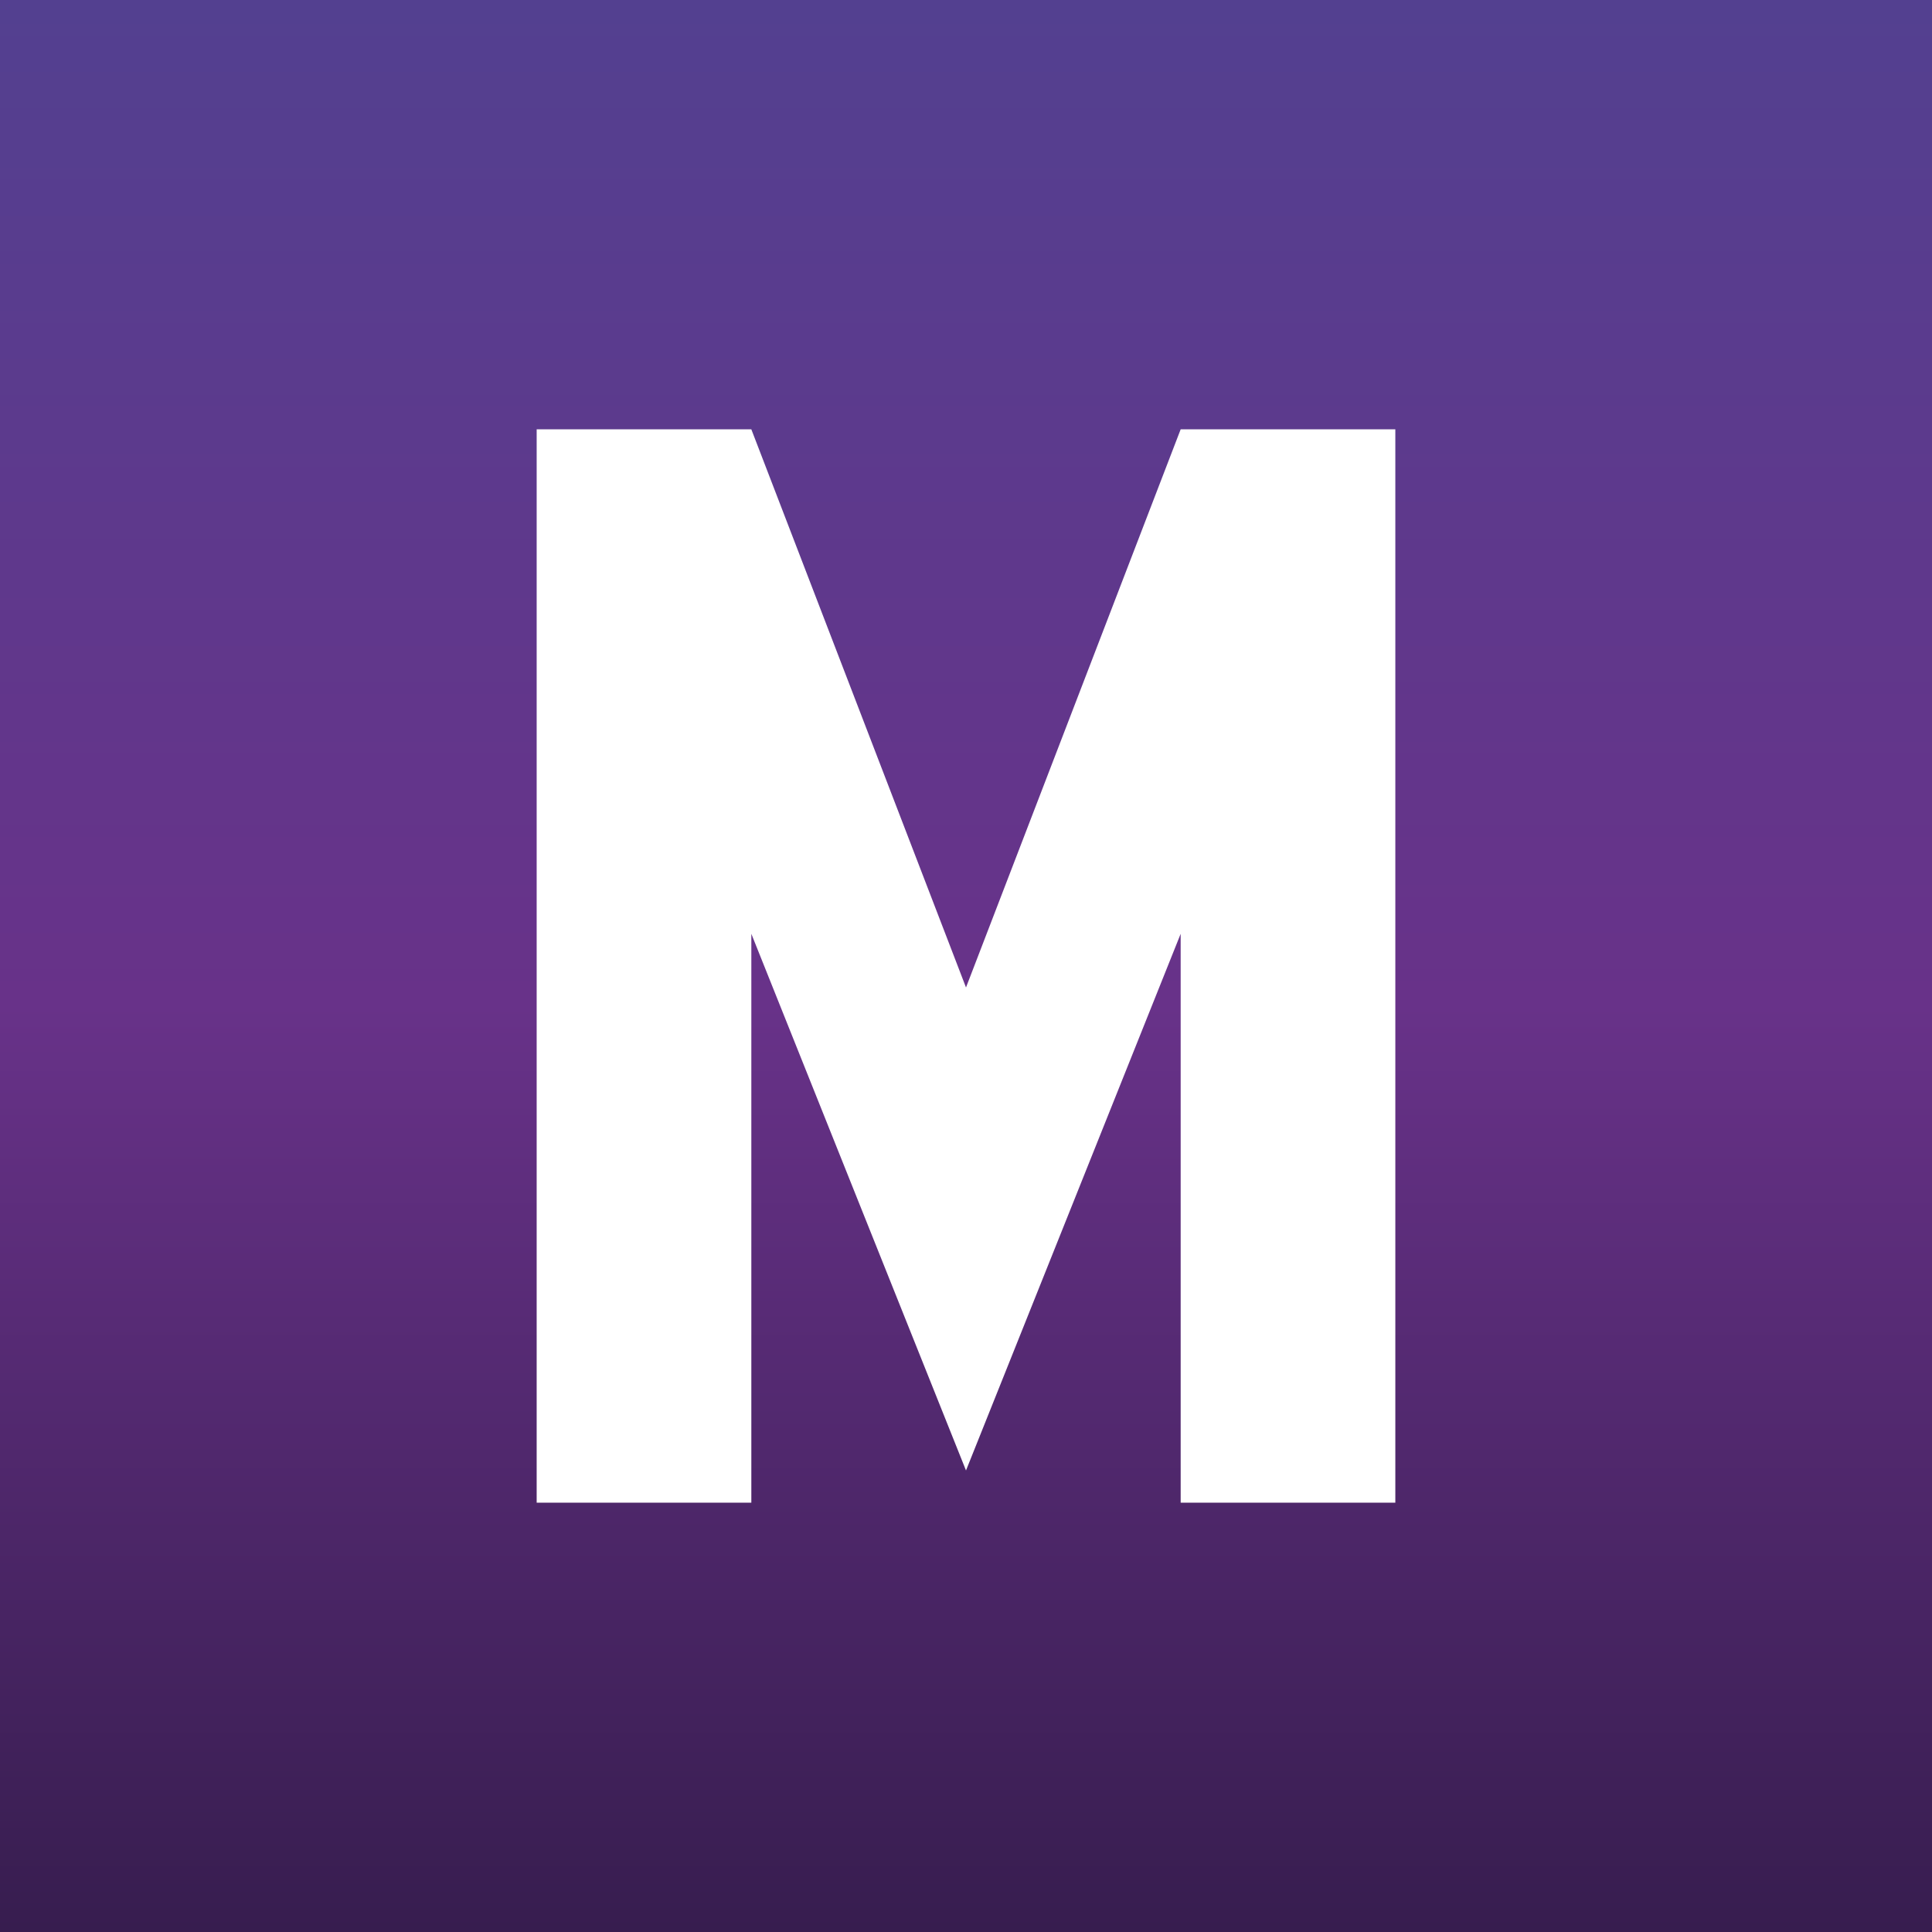
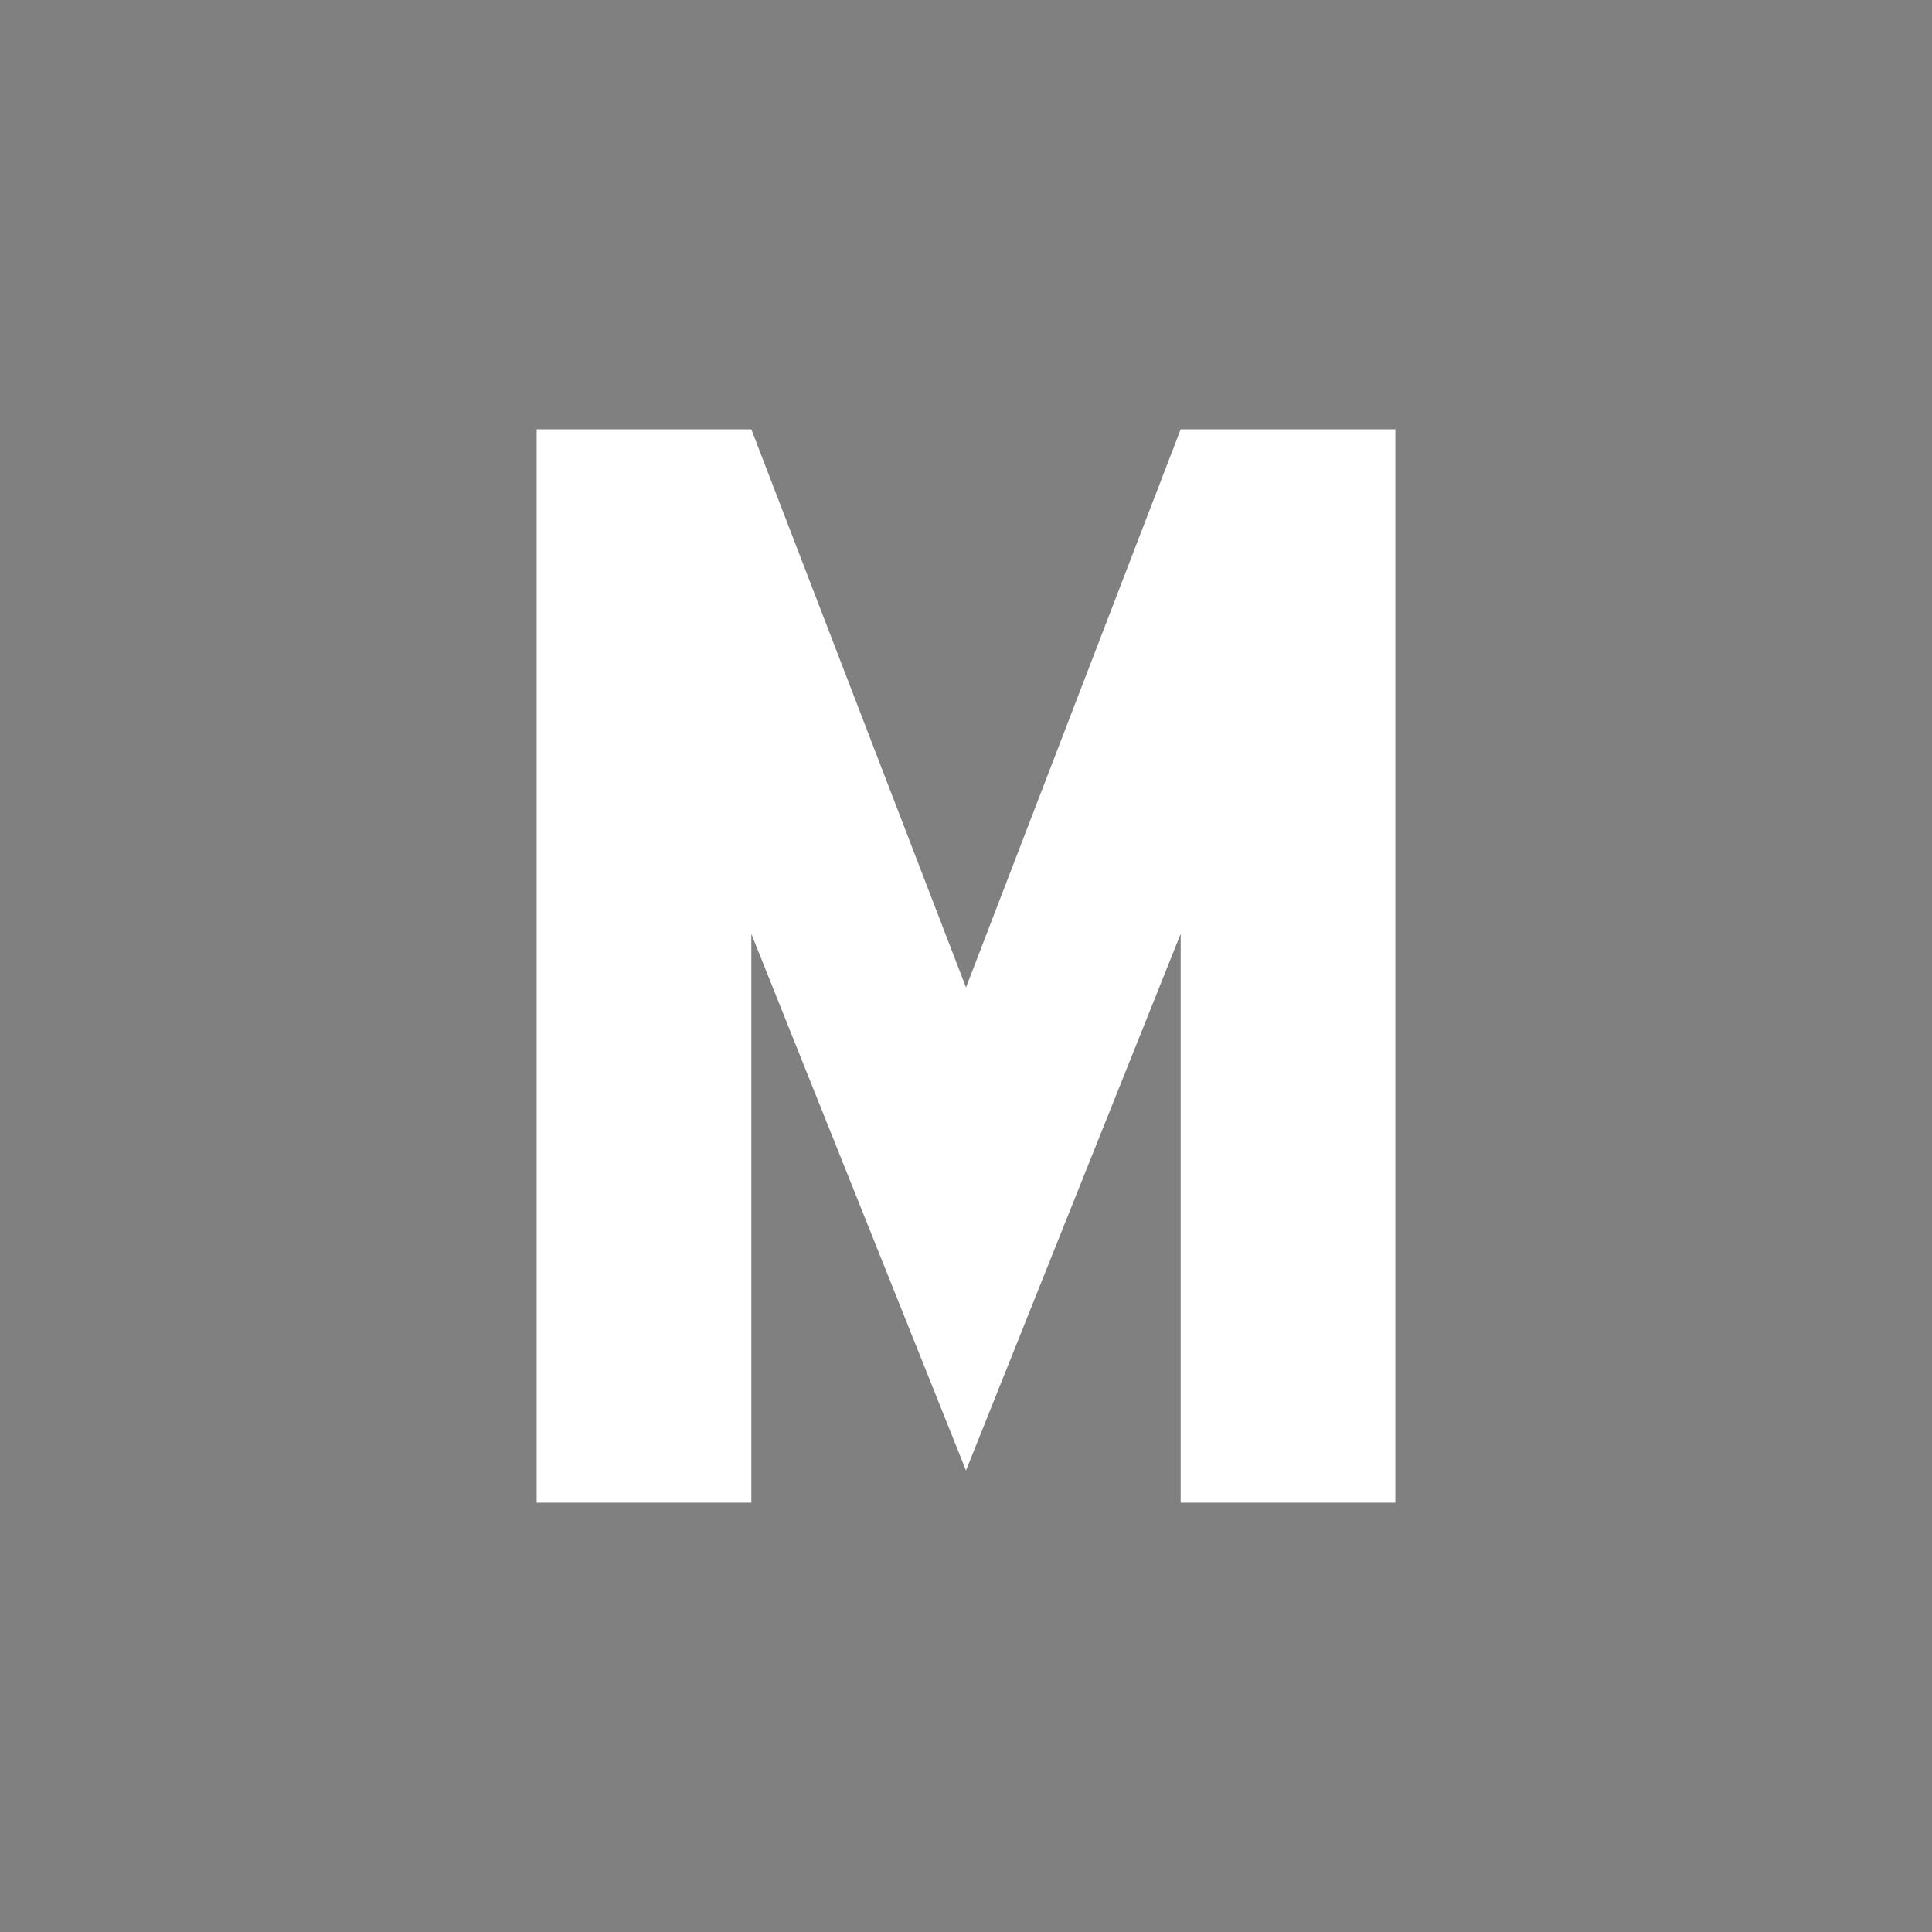
<svg xmlns="http://www.w3.org/2000/svg" width="18" height="18" viewBox="0 0 18 18">
  <rect x="0" y="0" width="18" height="18" fill="#808080" stroke="none" />
-   <path fill="url(#ajkq52rlk)" d="M0 0h18v18H0z" />
  <path d="M5 14V4h2l2 5.2L11 4h2v10h-2V8.7l-2 5-2-5V14H5Z" fill="#fff" />
  <defs>
    <linearGradient id="ajkq52rlk" x1="9" y1="0" x2="9" y2="18" gradientUnits="userSpaceOnUse">
      <stop stop-color="#534090" />
      <stop offset=".52" stop-color="#683289" />
      <stop offset="1" stop-color="#371D4F" />
    </linearGradient>
  </defs>
</svg>